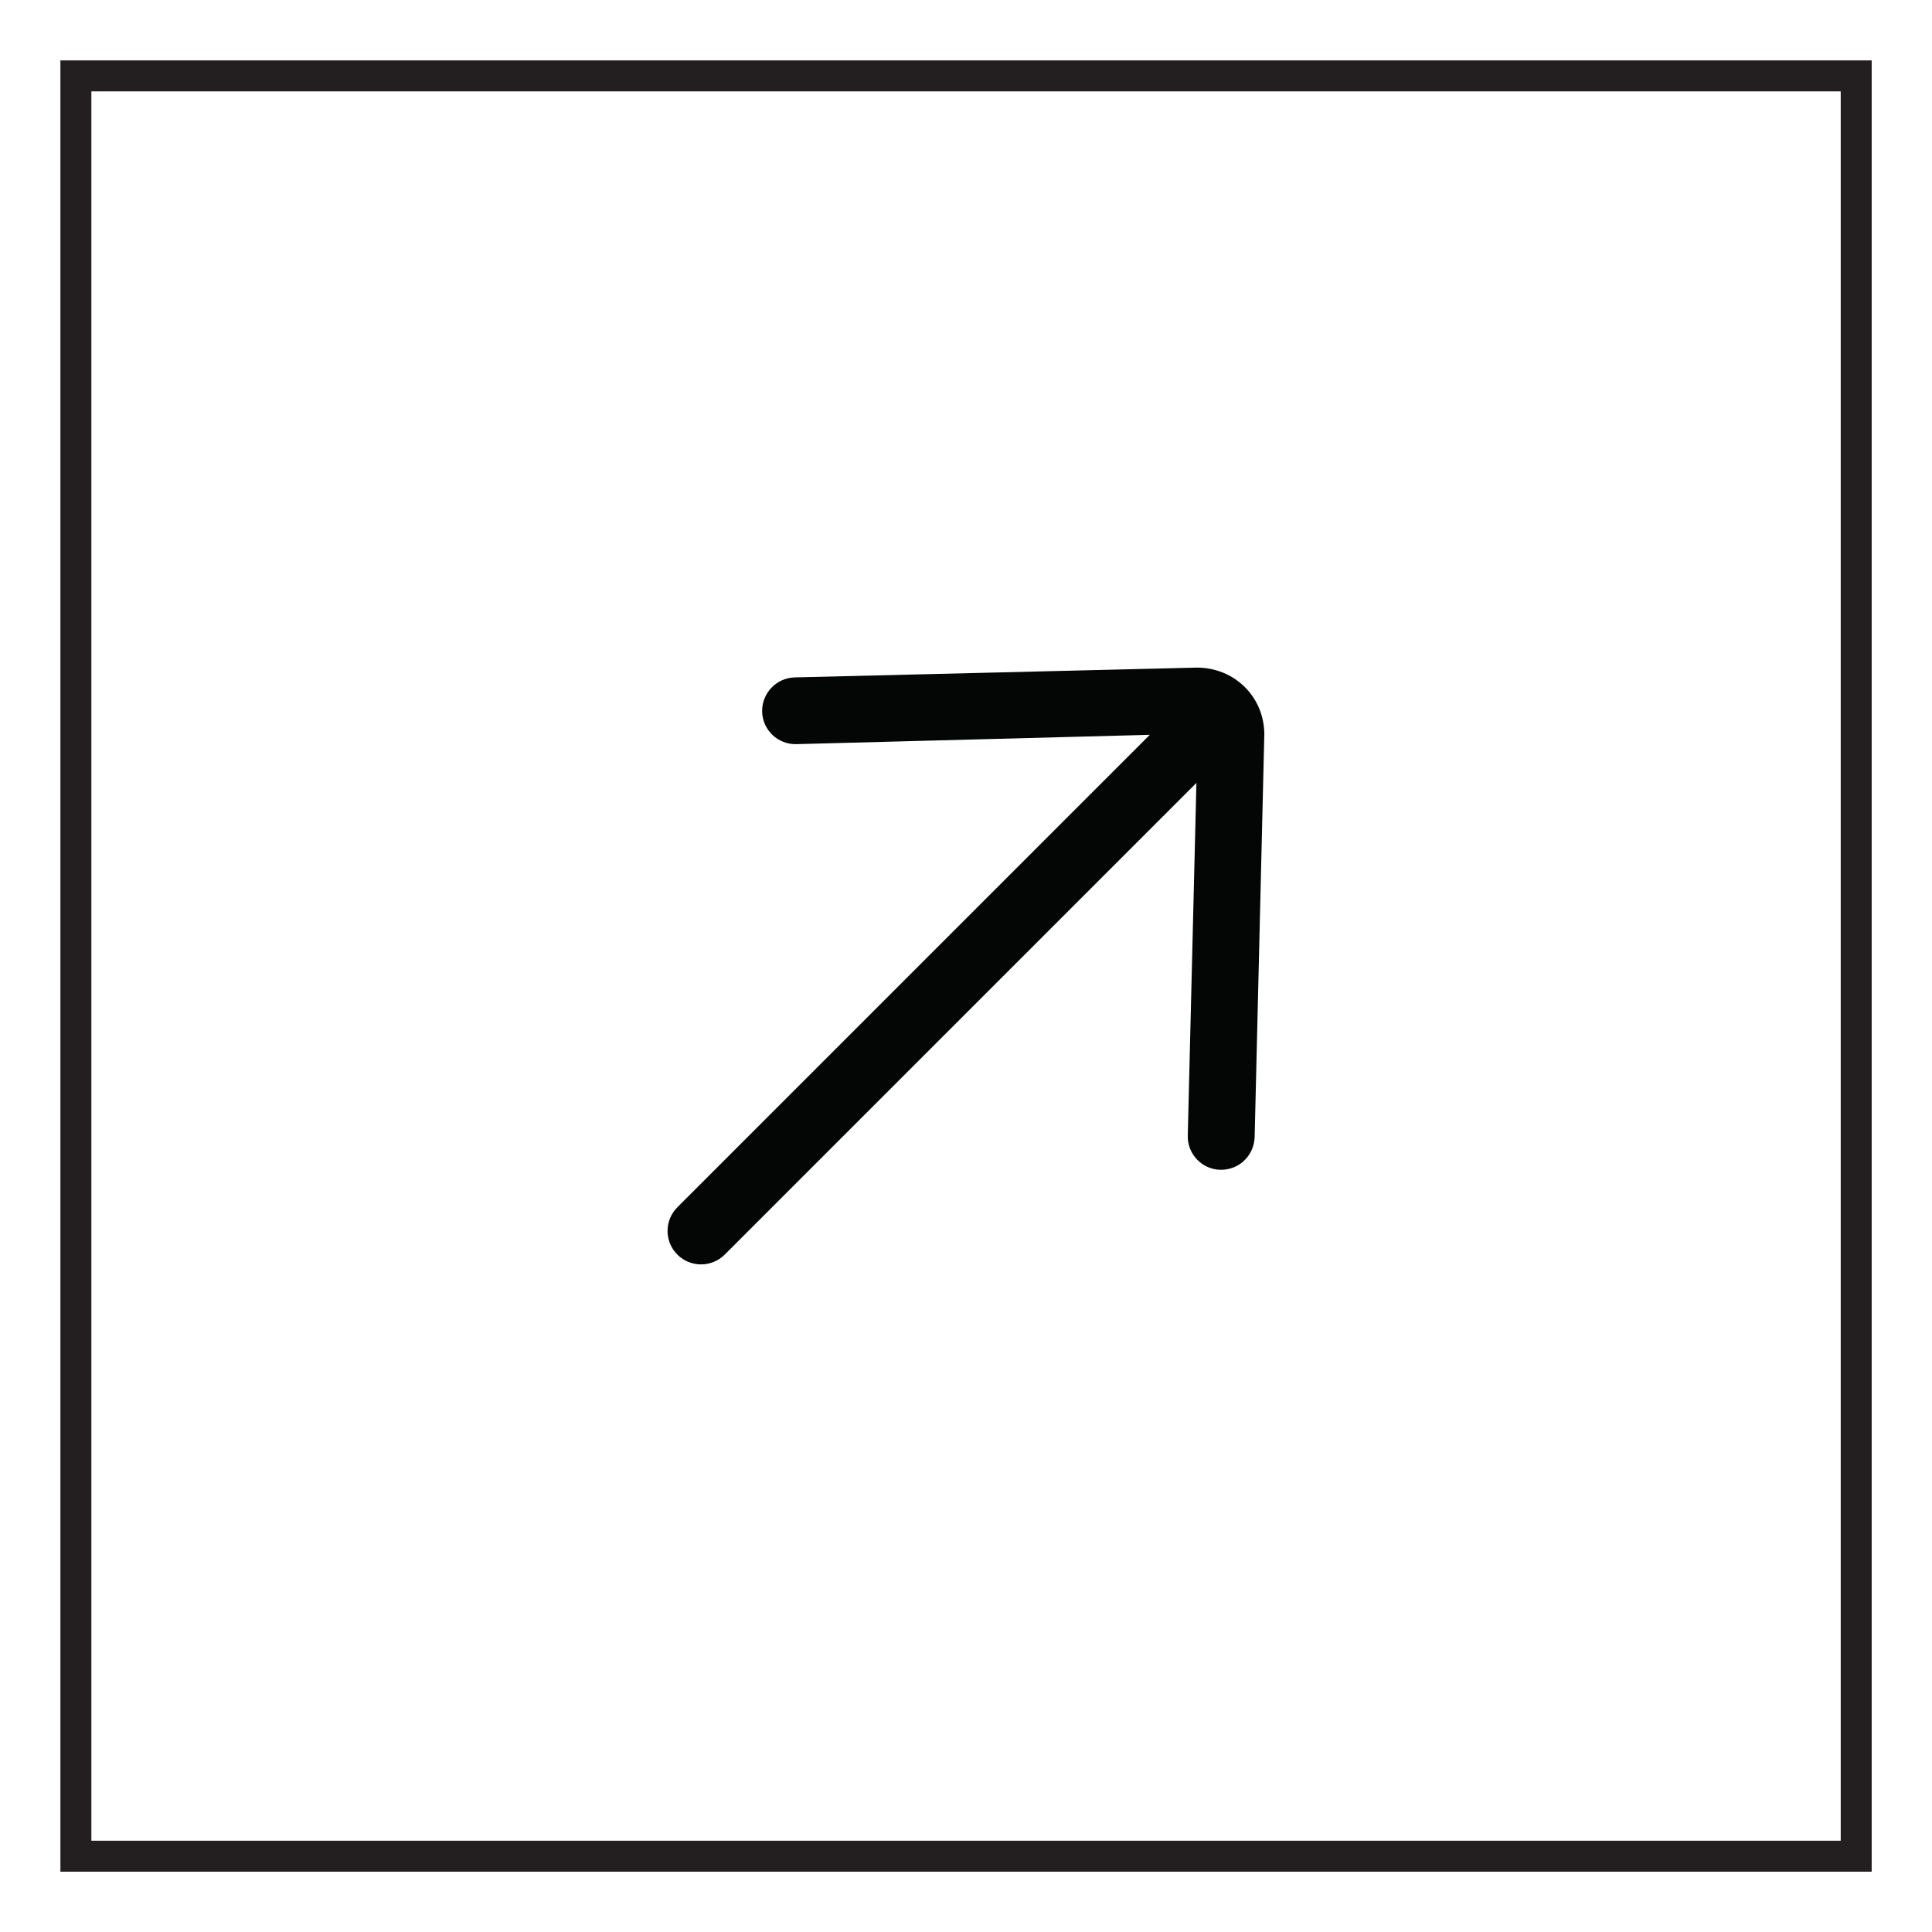
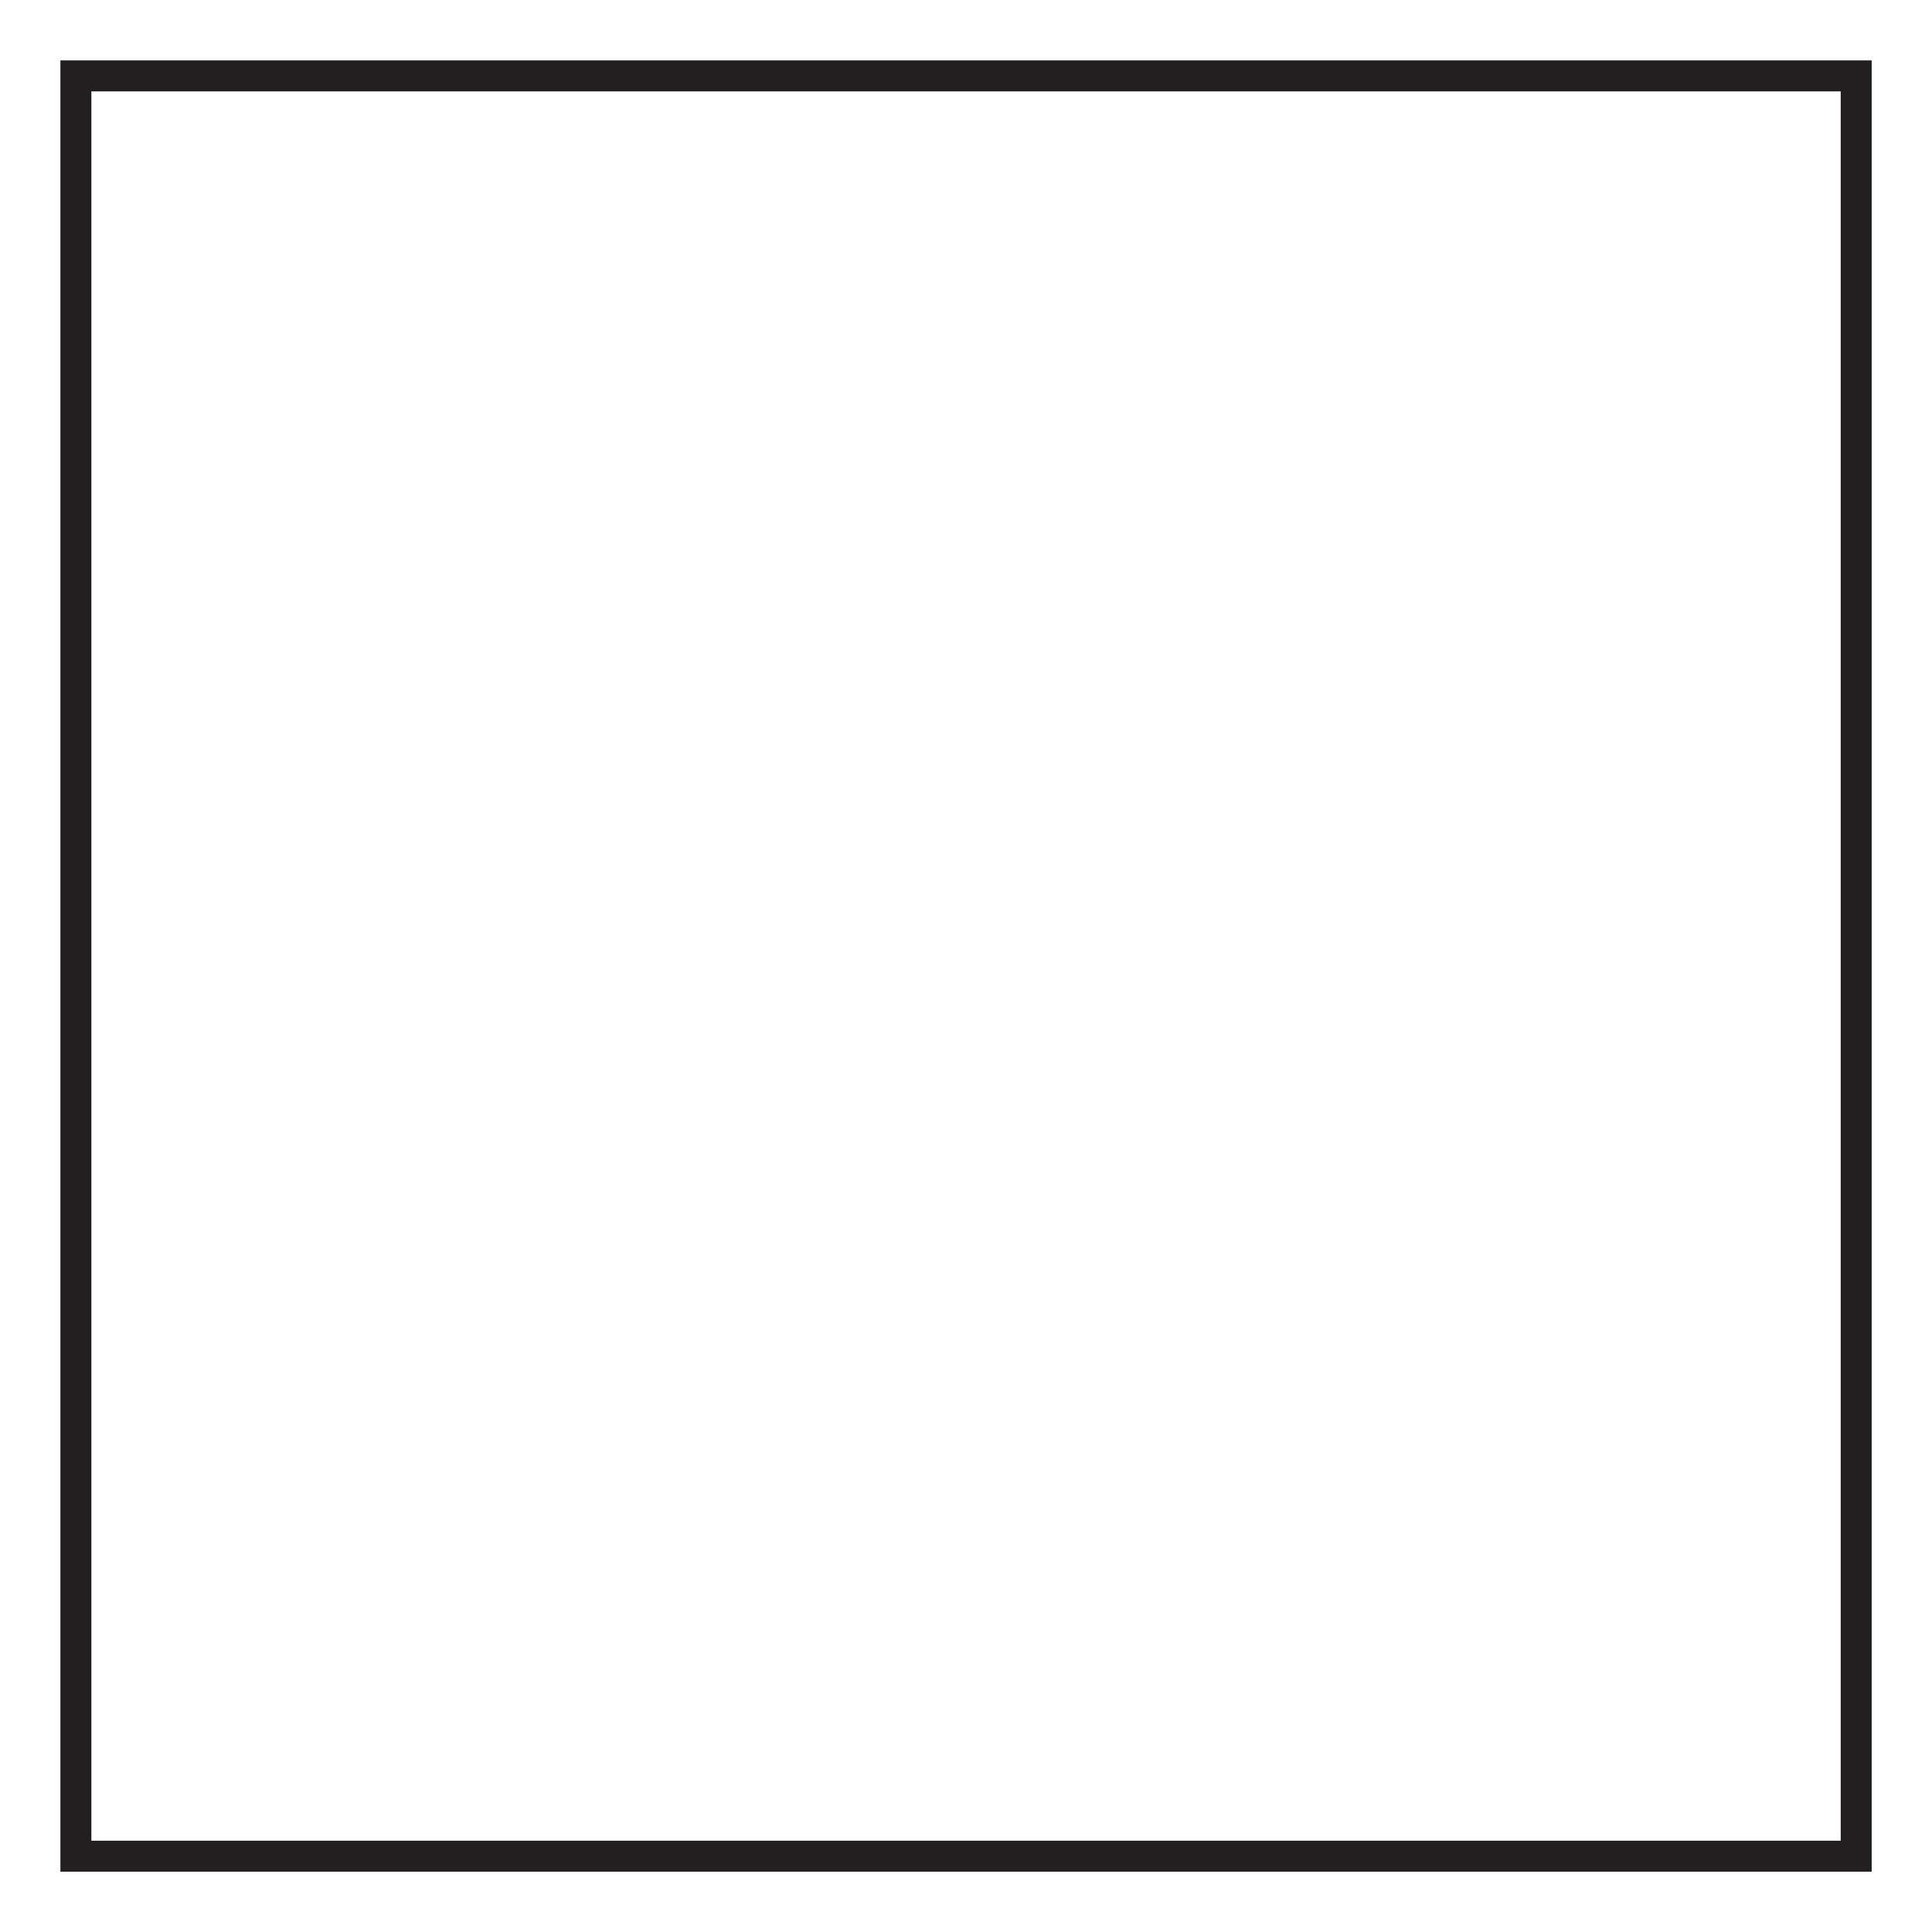
<svg xmlns="http://www.w3.org/2000/svg" width="45.354pt" height="45.354pt" viewBox="0 0 45.354 45.354" version="1.1">
  <g id="surface1">
    <path style=" stroke:none;fill-rule:nonzero;fill:rgb(13.73%,12.16%,12.549%);fill-opacity:1;" d="M 2.145 43.211 L 43.211 43.211 L 43.211 2.145 L 2.145 2.145 Z M 43.938 43.938 L 1.418 43.938 L 1.418 1.418 L 43.938 1.418 Z M 43.938 43.938 " />
-     <path style=" stroke:none;fill-rule:nonzero;fill:rgb(1.926%,2.432%,2.533%);fill-opacity:1;" d="M 18.656 15.902 C 18.223 15.914 17.883 16.273 17.891 16.707 C 17.902 17.137 18.262 17.48 18.695 17.469 L 26.992 17.25 L 15.902 28.34 C 15.594 28.648 15.594 29.145 15.902 29.453 C 16.207 29.758 16.707 29.758 17.012 29.453 L 28.086 18.379 L 27.883 26.656 C 27.871 27.09 28.215 27.453 28.648 27.461 C 28.871 27.465 29.078 27.379 29.223 27.23 C 29.359 27.094 29.445 26.906 29.453 26.695 L 29.68 17.242 C 29.68 16.82 29.52 16.426 29.223 16.129 C 28.926 15.836 28.531 15.672 28.094 15.672 Z M 18.656 15.902 " />
  </g>
</svg>